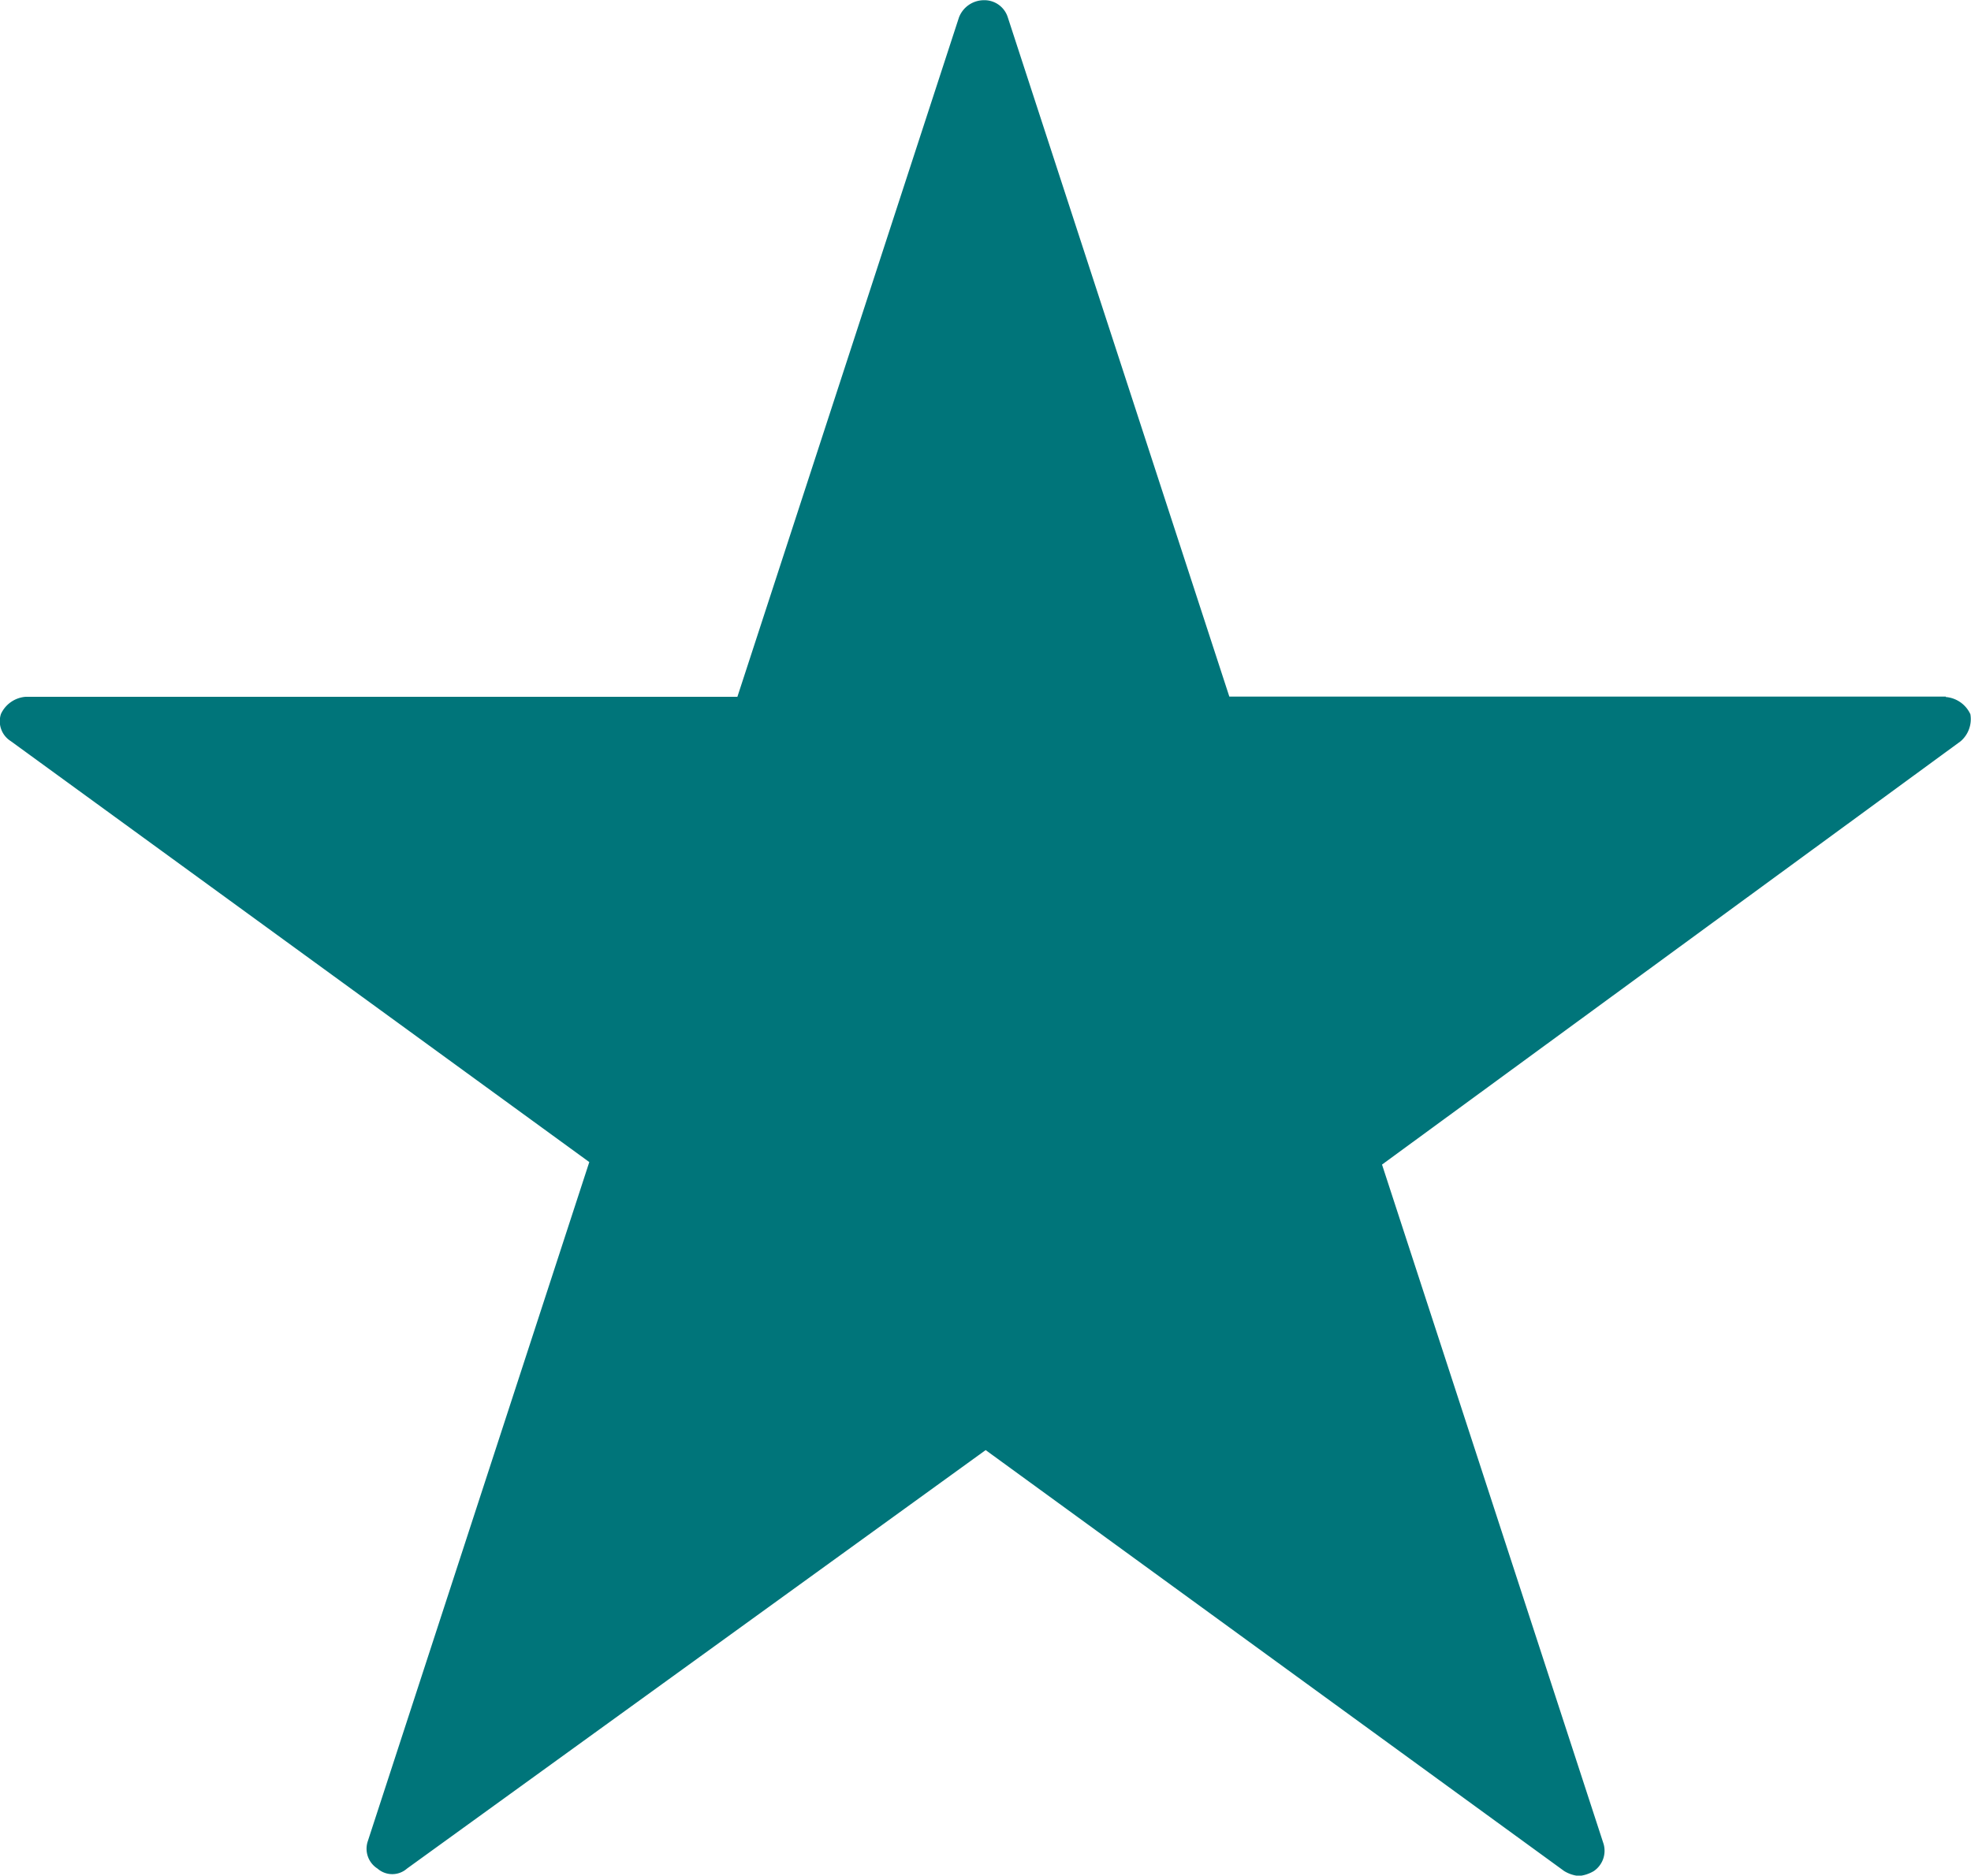
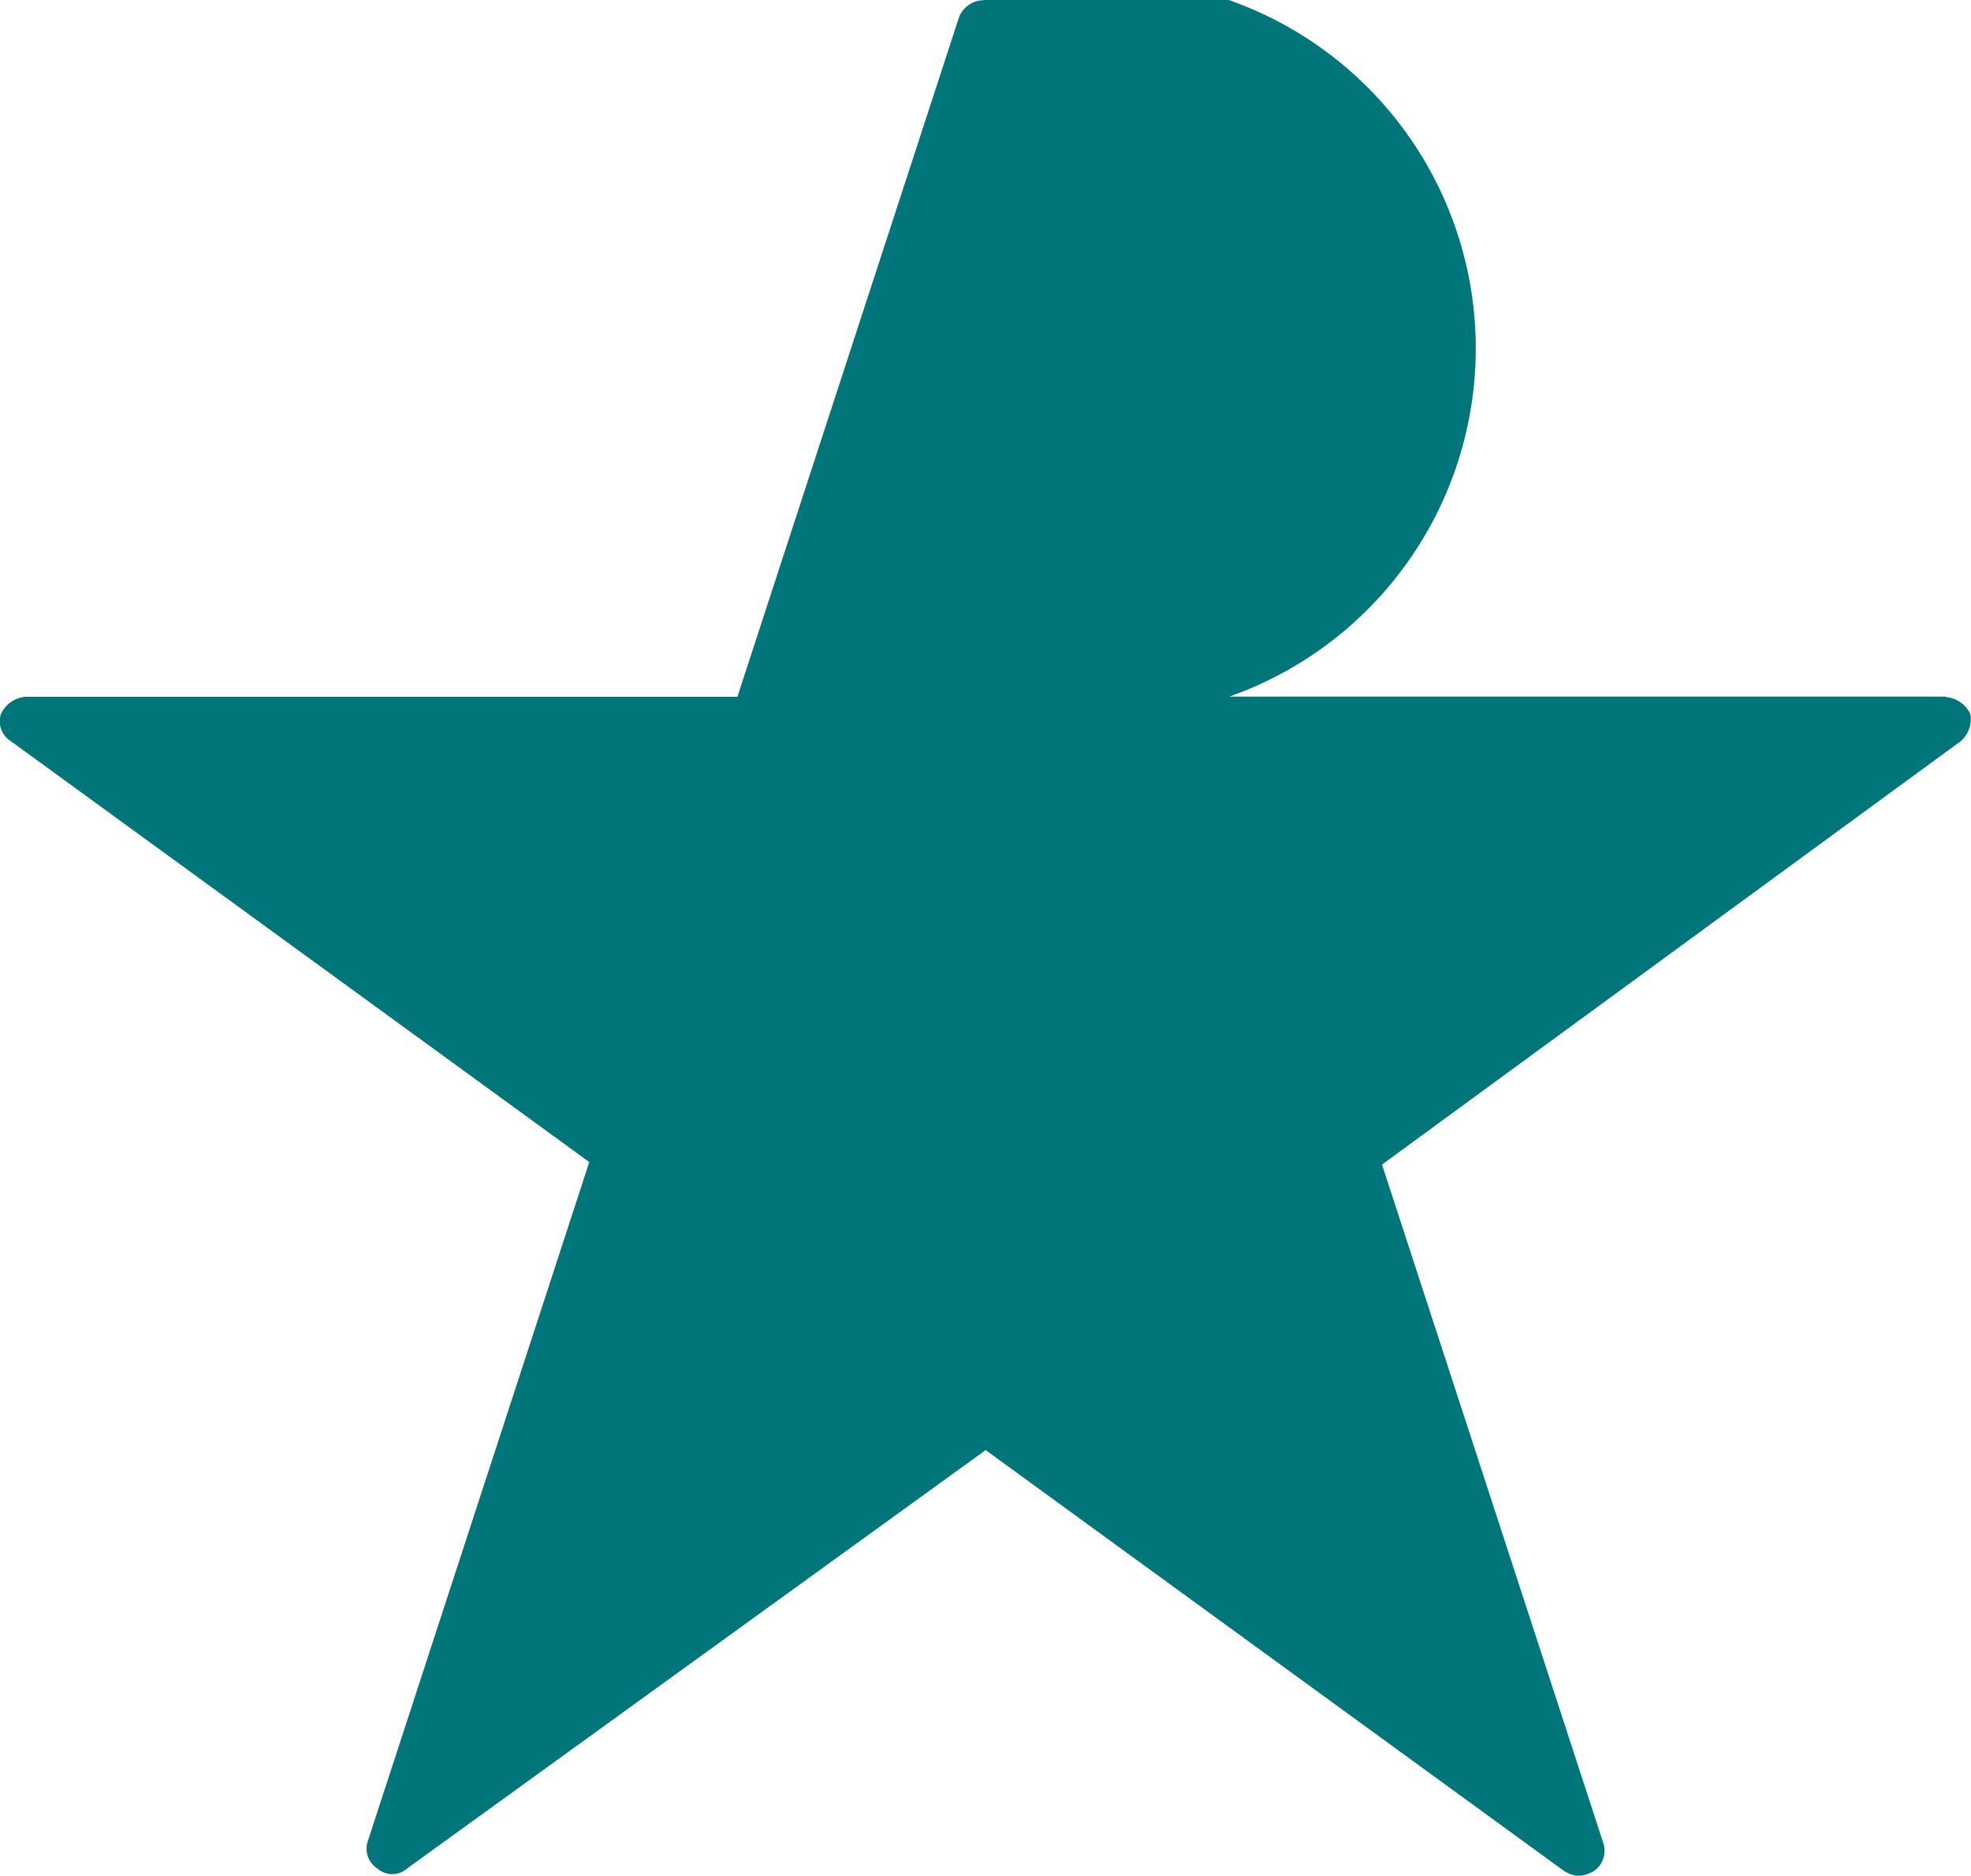
<svg xmlns="http://www.w3.org/2000/svg" width="18.911" height="18" viewBox="0 0 18.911 18">
-   <path id="Path_1486" data-name="Path 1486" d="M28.632,18.583H21.758l-2.126-6.52A.235.235,0,0,0,19.4,11.9a.257.257,0,0,0-.236.165l-2.126,6.52H10.208a.285.285,0,0,0-.236.165.225.225,0,0,0,.094.26l5.551,4.04-2.126,6.52a.225.225,0,0,0,.094.26.214.214,0,0,0,.283,0l5.552-4.016,5.551,4.04a.328.328,0,0,0,.142.047.349.349,0,0,0,.142-.047.236.236,0,0,0,.094-.26l-2.126-6.52,5.551-4.062a.28.28,0,0,0,.094-.26.285.285,0,0,0-.236-.165Z" transform="translate(-9.963 -11.898)" fill="#00757a" />
+   <path id="Path_1486" data-name="Path 1486" d="M28.632,18.583H21.758A.235.235,0,0,0,19.4,11.9a.257.257,0,0,0-.236.165l-2.126,6.52H10.208a.285.285,0,0,0-.236.165.225.225,0,0,0,.094.26l5.551,4.04-2.126,6.52a.225.225,0,0,0,.094.26.214.214,0,0,0,.283,0l5.552-4.016,5.551,4.04a.328.328,0,0,0,.142.047.349.349,0,0,0,.142-.047.236.236,0,0,0,.094-.26l-2.126-6.52,5.551-4.062a.28.28,0,0,0,.094-.26.285.285,0,0,0-.236-.165Z" transform="translate(-9.963 -11.898)" fill="#00757a" />
</svg>